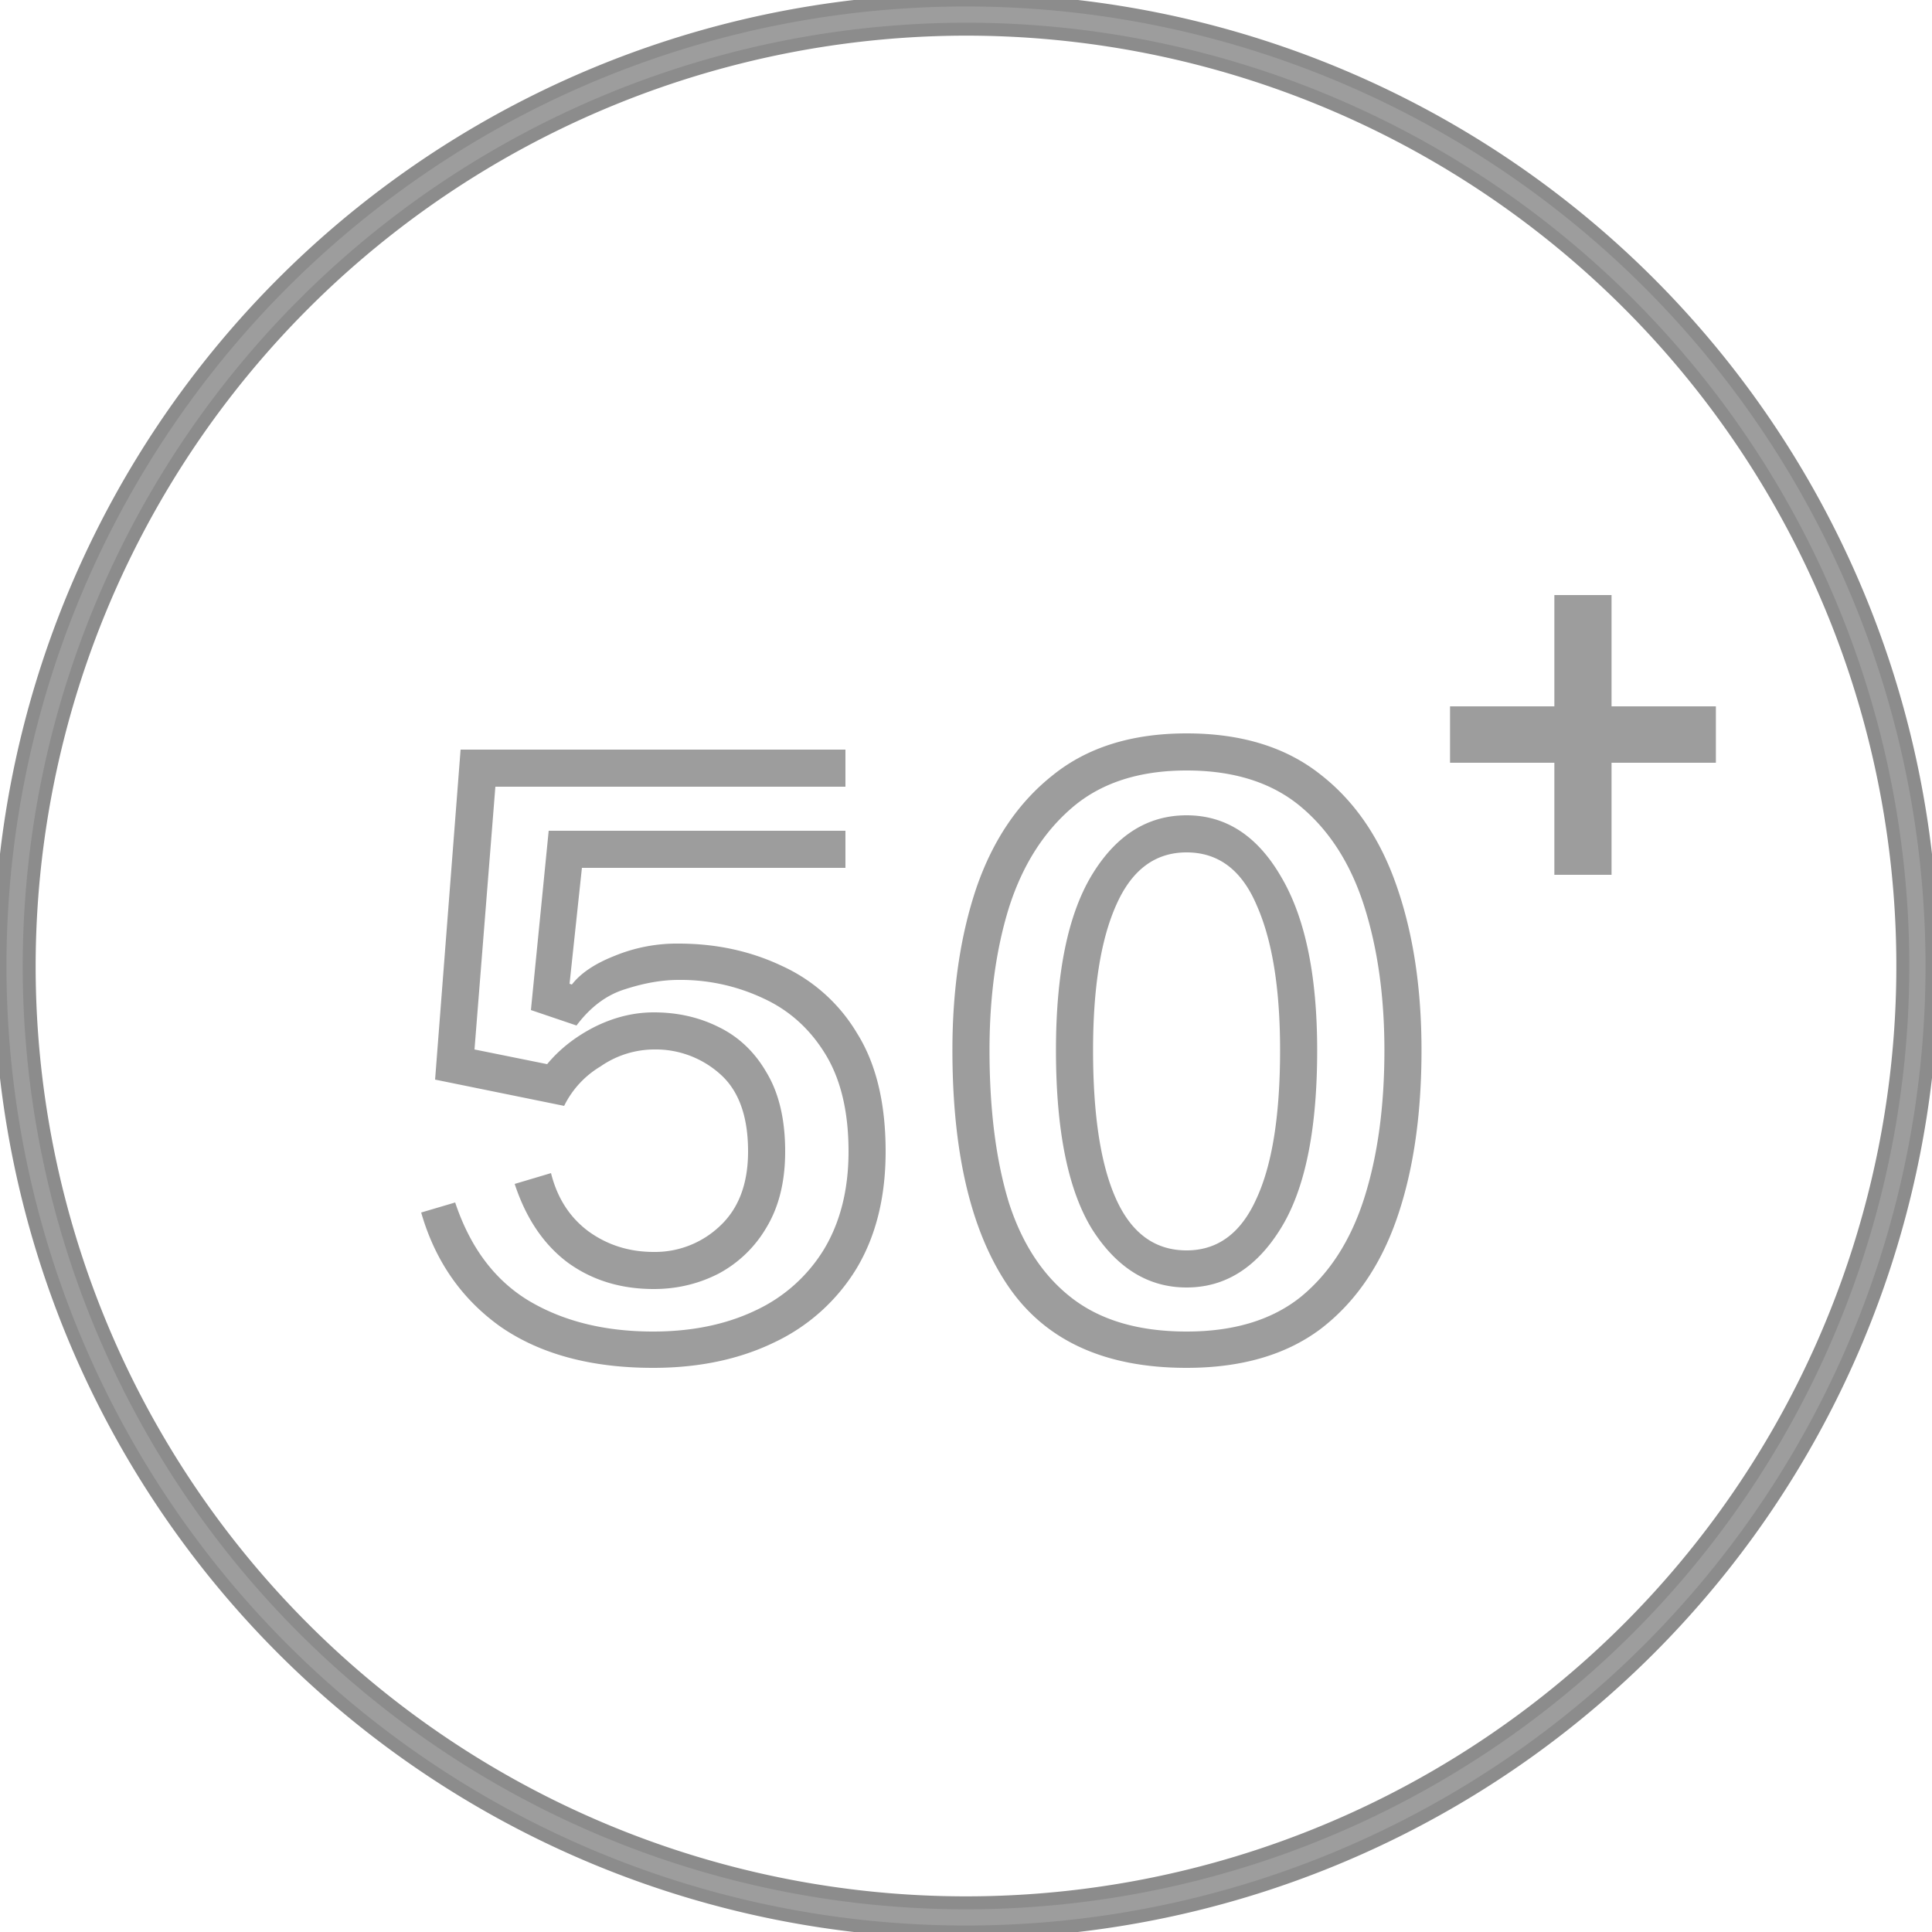
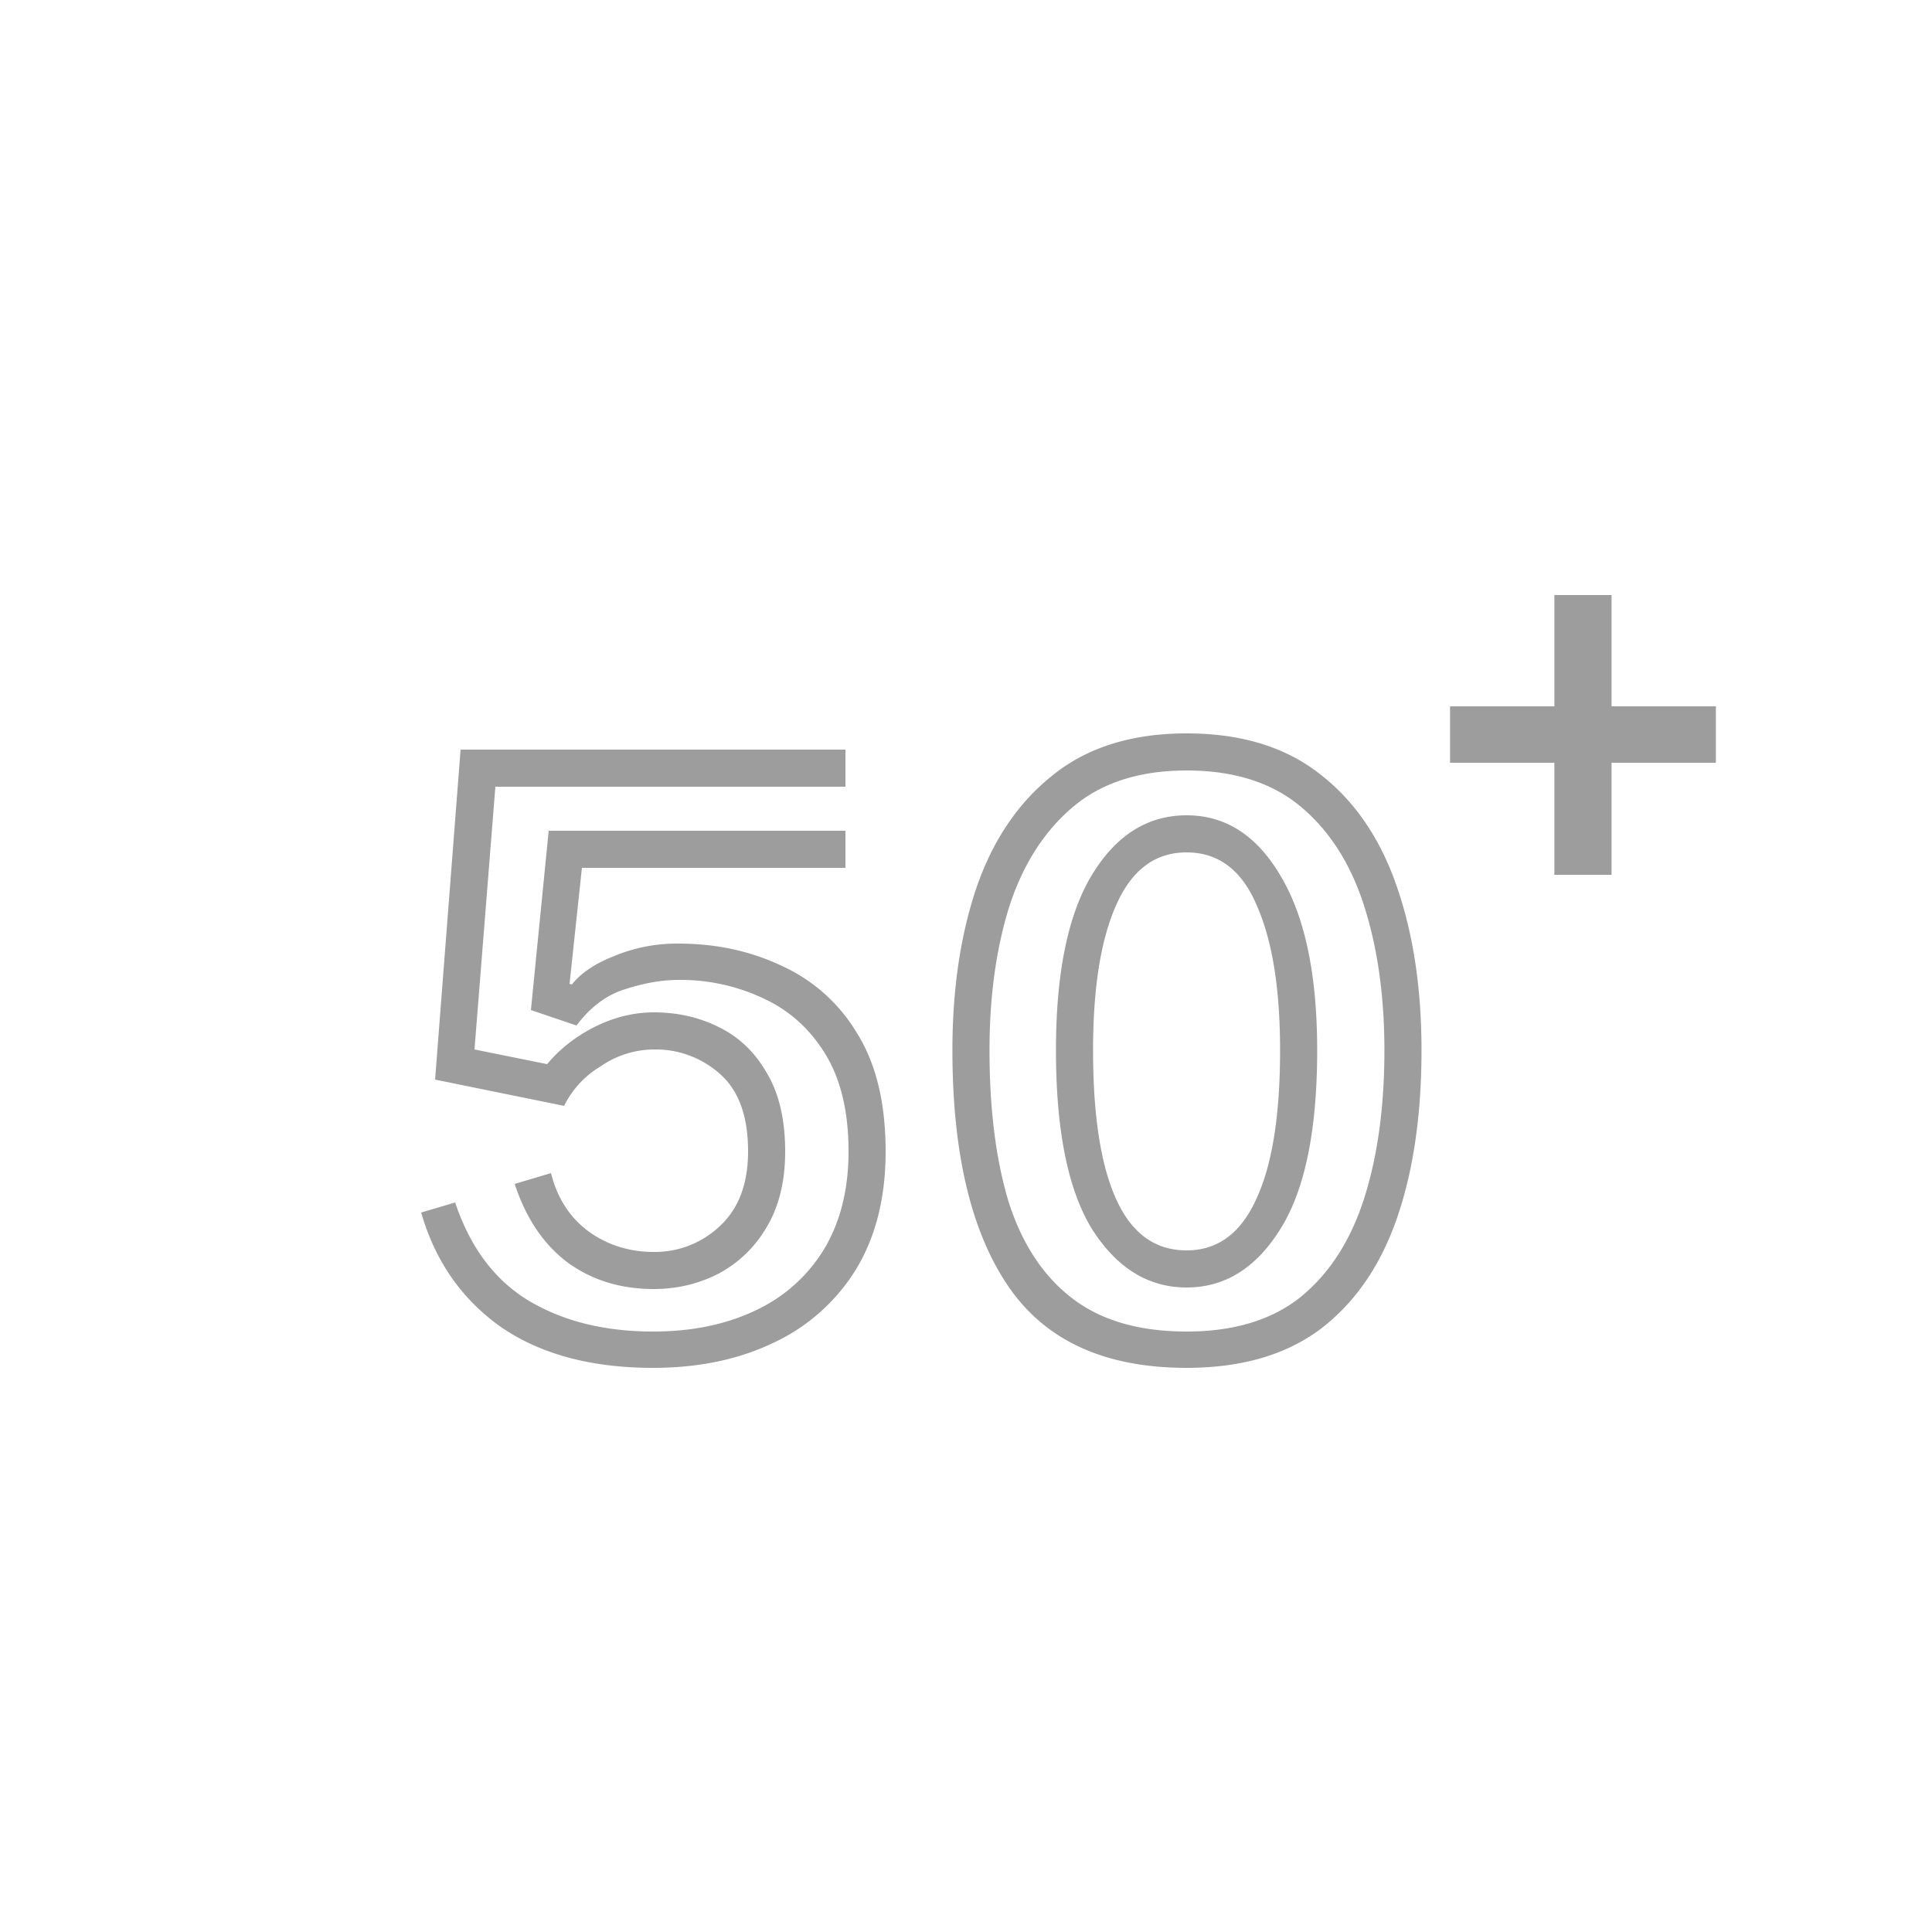
<svg xmlns="http://www.w3.org/2000/svg" width="32" height="32" viewBox="0 0 30 30" fill="none">
  <g clip-path="url(#a)" fill="#9D9D9D">
-     <path d="M15 .453A14.547 14.547 0 1 1 .453 15 14.563 14.563 0 0 1 15 .453zM15 0a15 15 0 1 0 0 30 15 15 0 0 0 0-30z" stroke="#8C8C8C" stroke-width=".201" />
    <path d="M22.516 10.968h1.62V9.24h.888v1.728h1.62v.876h-1.62v1.74h-.888v-1.74h-1.62v-.876zM8.556 18.216c.096.384.288.684.576.9.296.216.636.324 1.02.324a1.46 1.46 0 0 0 1.02-.396c.296-.272.444-.66.444-1.164 0-.544-.144-.944-.432-1.2a1.5 1.5 0 0 0-1.032-.384 1.47 1.47 0 0 0-.828.264 1.465 1.465 0 0 0-.564.612l-2.004-.408.396-5.124h5.976v.576H7.692l-.324 4.08 1.128.228c.192-.232.436-.424.732-.576.304-.152.612-.228.924-.228.368 0 .704.076 1.008.228.312.152.56.388.744.708.192.32.288.728.288 1.224 0 .464-.096.856-.288 1.176a1.892 1.892 0 0 1-.744.72c-.312.16-.648.24-1.008.24-.512 0-.956-.136-1.332-.408-.376-.28-.652-.688-.828-1.224l.564-.168zm.288-2.94.036.012c.136-.176.356-.324.66-.444a2.54 2.54 0 0 1 .996-.192c.584 0 1.12.116 1.608.348a2.62 2.62 0 0 1 1.164 1.044c.296.472.444 1.084.444 1.836 0 .712-.152 1.32-.456 1.824a2.983 2.983 0 0 1-1.272 1.14c-.544.264-1.172.396-1.884.396-.96 0-1.748-.212-2.364-.636-.608-.432-1.02-1.024-1.236-1.776l.528-.156c.232.696.612 1.204 1.14 1.524.536.32 1.18.48 1.932.48.6 0 1.128-.108 1.584-.324a2.46 2.46 0 0 0 1.068-.948c.256-.424.384-.932.384-1.524 0-.616-.12-1.12-.36-1.512-.24-.392-.56-.68-.96-.864a3.01 3.01 0 0 0-1.32-.288c-.256 0-.532.048-.828.144-.288.088-.54.276-.756.564l-.708-.24.276-2.784h4.608v.576H9.036l-.192 1.8zm9.581 5.964c-1.272 0-2.196-.424-2.772-1.272-.576-.848-.864-2.068-.864-3.66 0-.944.124-1.784.372-2.52.256-.744.652-1.328 1.188-1.752.536-.432 1.228-.648 2.076-.648.848 0 1.54.212 2.076.636.536.416.932.996 1.188 1.74.256.736.384 1.584.384 2.544 0 1.008-.128 1.88-.384 2.616-.256.736-.652 1.308-1.188 1.716-.536.4-1.228.6-2.076.6zm0-.564c.736 0 1.328-.18 1.776-.54.448-.368.776-.88.984-1.536.208-.656.312-1.42.312-2.292 0-.832-.104-1.576-.312-2.232-.208-.656-.536-1.172-.984-1.548-.448-.376-1.04-.564-1.776-.564s-1.328.192-1.776.576c-.448.384-.776.904-.984 1.56-.2.648-.3 1.384-.3 2.208 0 .92.1 1.708.3 2.364.208.648.536 1.144.984 1.488.448.344 1.04.516 1.776.516zm0-.684c-.592 0-1.08-.3-1.464-.9-.376-.608-.564-1.536-.564-2.784 0-1.192.184-2.096.552-2.712.376-.624.868-.936 1.476-.936s1.096.316 1.464.948c.376.632.564 1.532.564 2.7 0 1.248-.192 2.176-.576 2.784-.376.6-.86.9-1.452.9zm0-.576c.48 0 .84-.264 1.08-.792.248-.528.372-1.3.372-2.316 0-.952-.12-1.7-.36-2.244-.232-.552-.596-.828-1.092-.828-.488 0-.852.272-1.092.816-.24.536-.36 1.288-.36 2.256 0 1.016.12 1.788.36 2.316.24.528.604.792 1.092.792z" />
  </g>
  <defs>
    <clipPath id="a">
      <path fill="#fff" d="M0 0h30v30H0z" />
    </clipPath>
  </defs>
</svg>